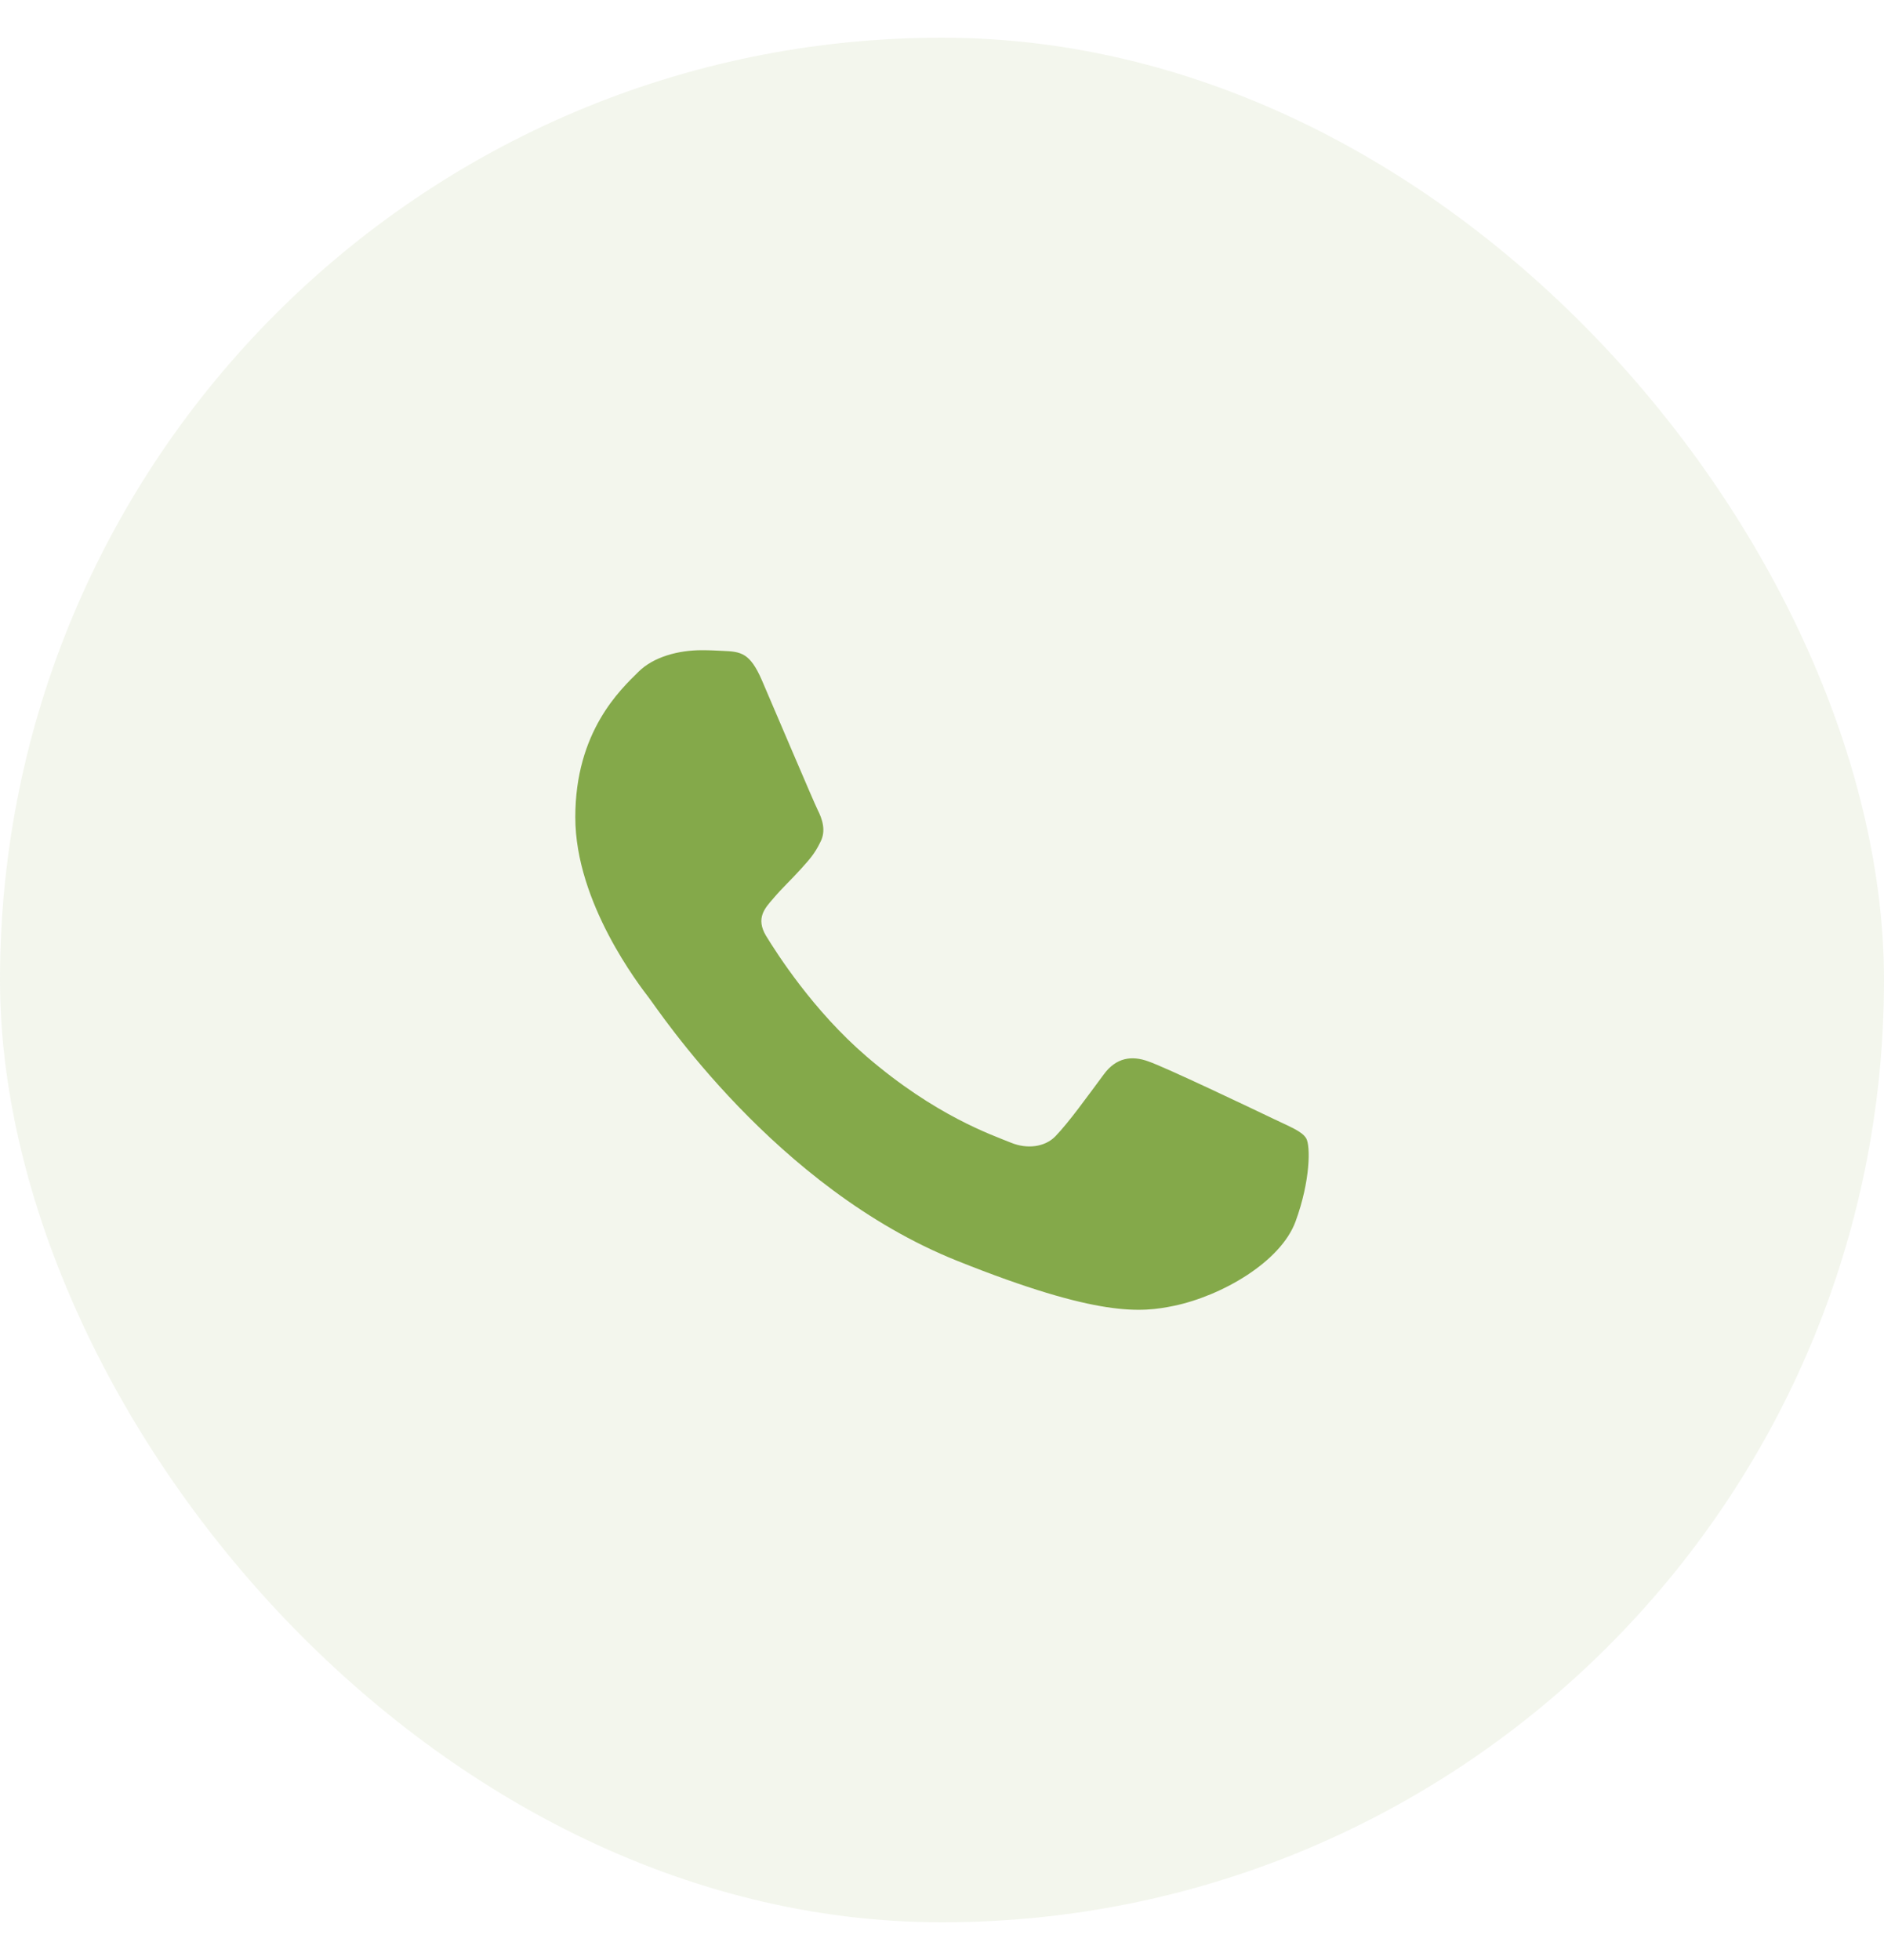
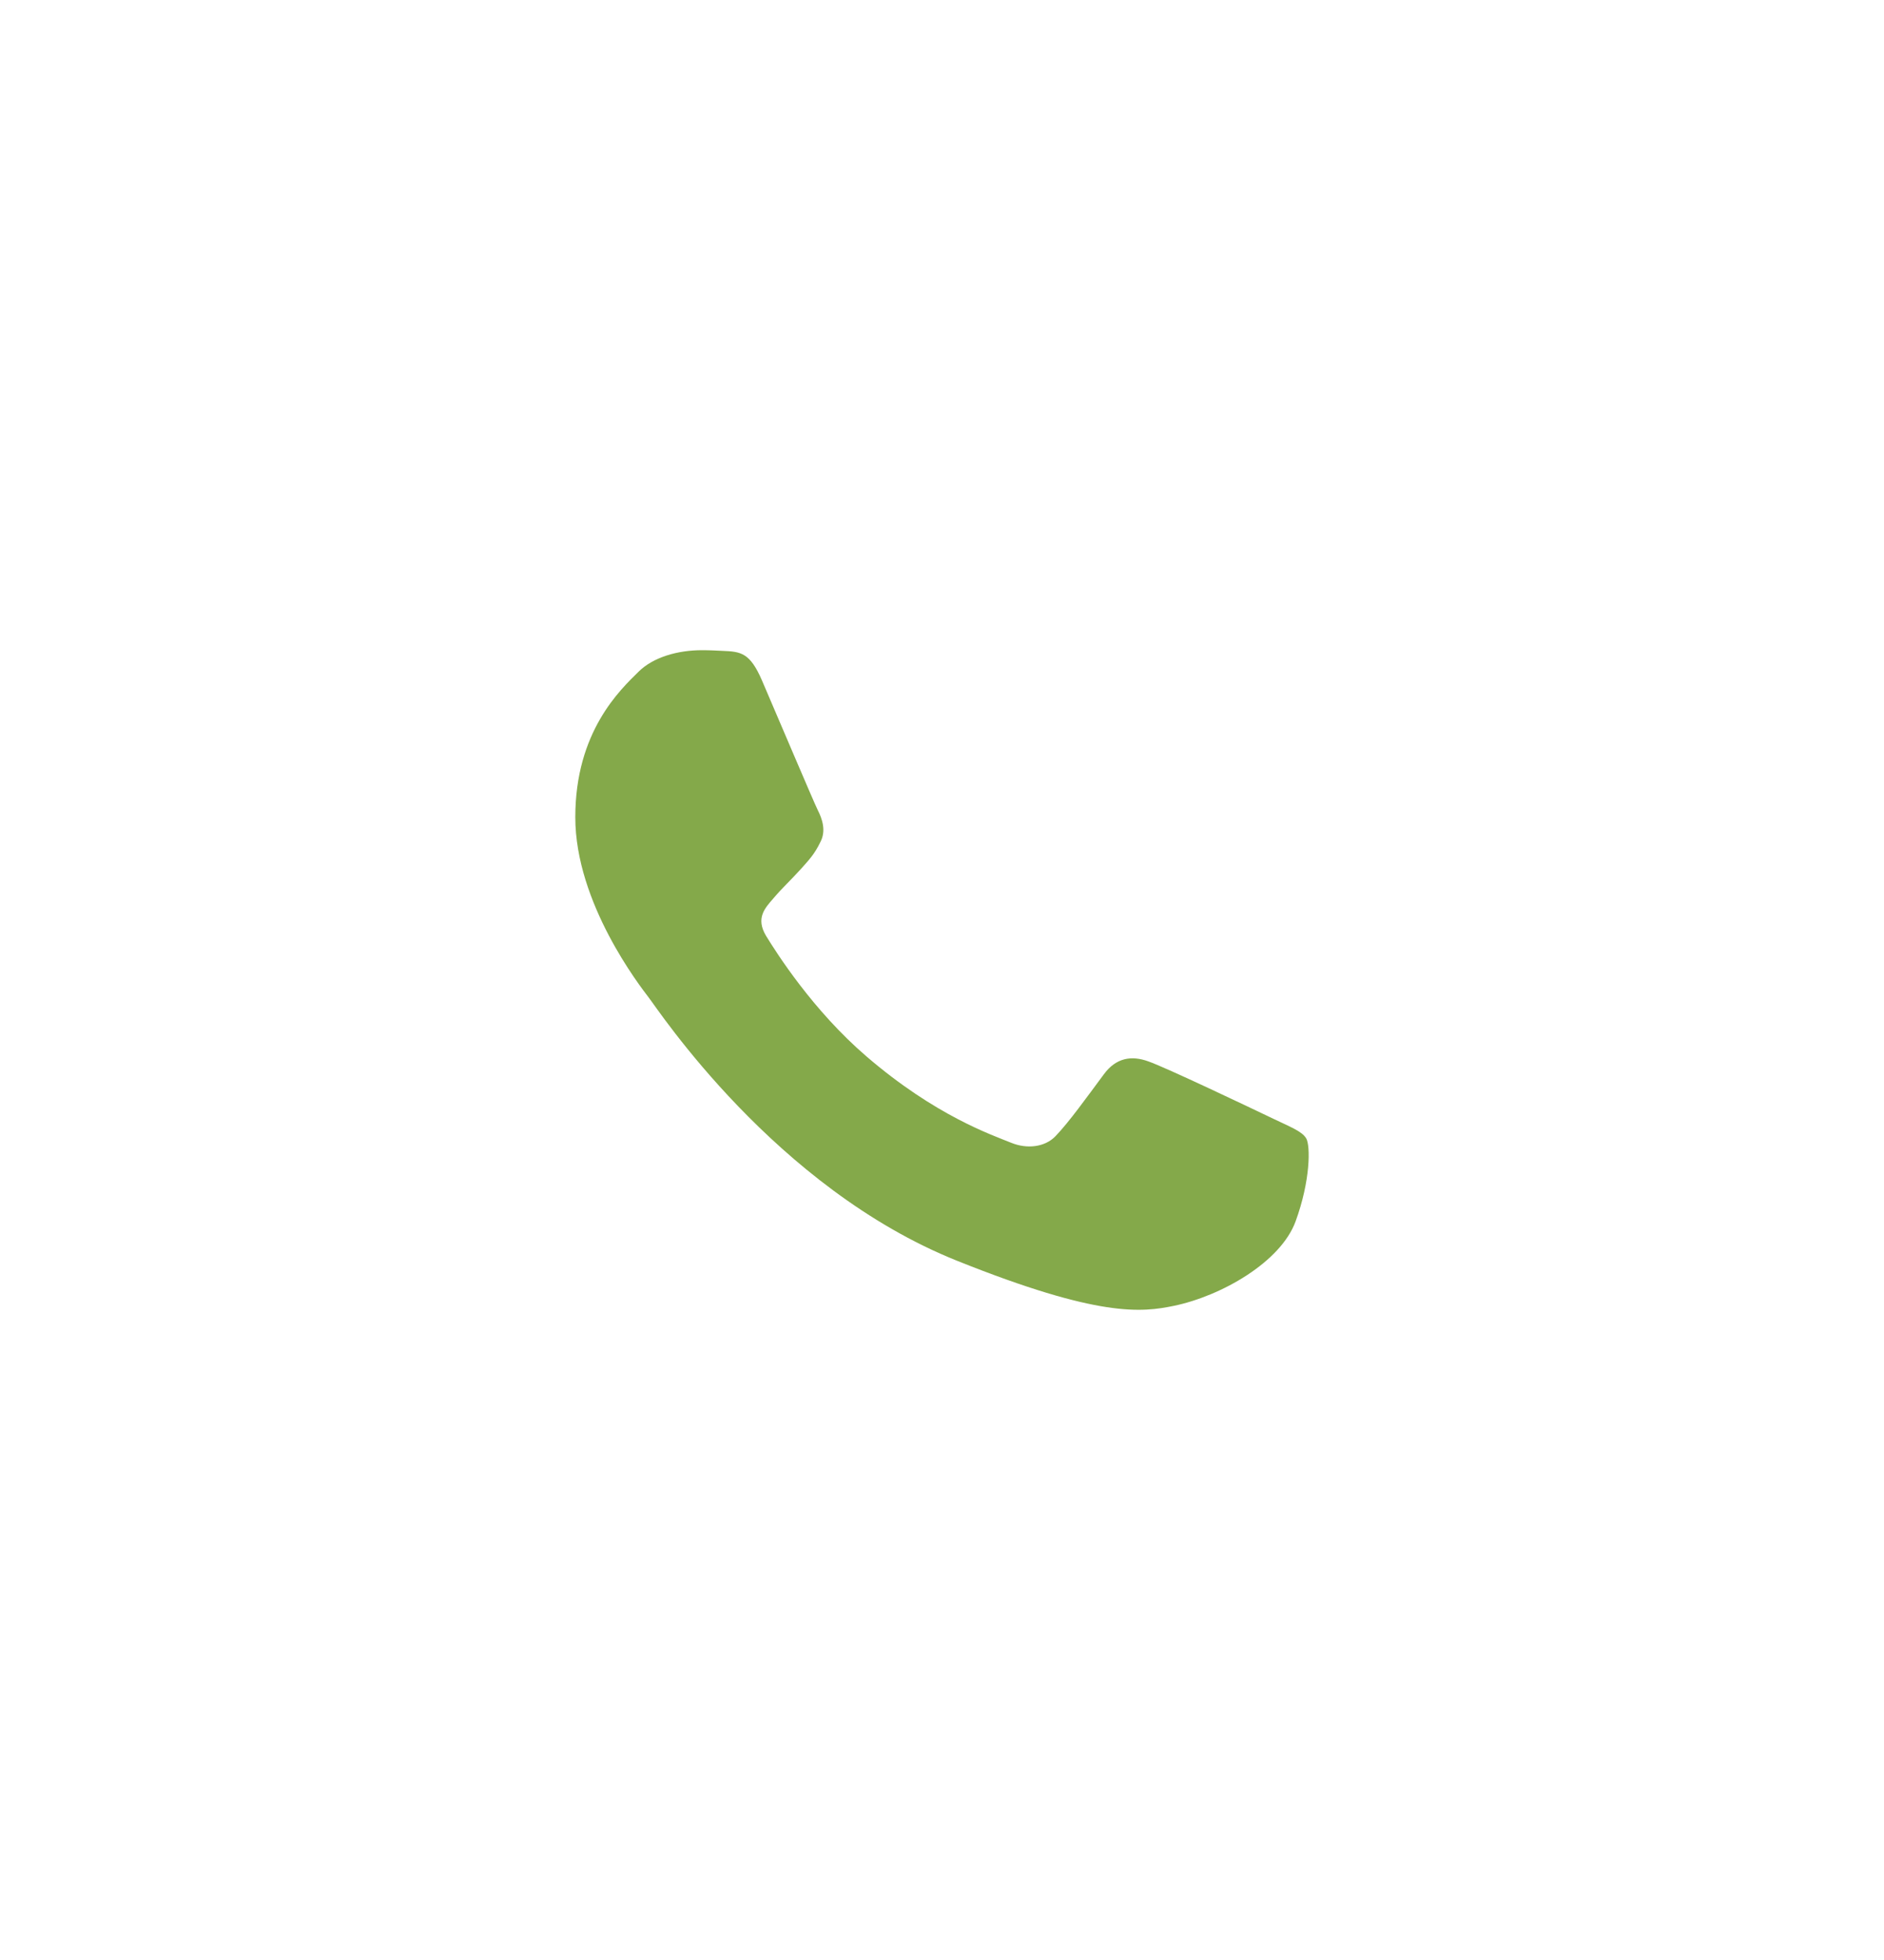
<svg xmlns="http://www.w3.org/2000/svg" width="25" height="26" viewBox="0 0 25 26" fill="none">
-   <rect y="0.5" width="25" height="25" rx="12.5" fill="#84A94A" fill-opacity="0.1" />
  <path d="M17.192 16.202C16.994 16.743 16.207 17.191 15.579 17.322C15.15 17.41 14.589 17.481 12.701 16.725C10.286 15.759 8.731 13.389 8.61 13.235C8.493 13.081 7.634 11.98 7.634 10.841C7.634 9.702 8.233 9.148 8.474 8.91C8.672 8.714 9 8.625 9.314 8.625C9.416 8.625 9.507 8.63 9.59 8.634C9.831 8.644 9.952 8.658 10.111 9.026C10.31 9.487 10.792 10.626 10.85 10.743C10.909 10.86 10.967 11.019 10.885 11.172C10.808 11.331 10.74 11.402 10.619 11.537C10.498 11.671 10.383 11.775 10.261 11.919C10.15 12.046 10.025 12.18 10.165 12.414C10.305 12.642 10.787 13.403 11.498 14.014C12.415 14.802 13.159 15.054 13.425 15.162C13.623 15.241 13.86 15.222 14.005 15.073C14.188 14.882 14.415 14.564 14.647 14.252C14.811 14.028 15.018 14 15.236 14.079C15.458 14.154 16.632 14.714 16.874 14.83C17.115 14.947 17.274 15.003 17.333 15.101C17.39 15.199 17.39 15.661 17.192 16.202Z" fill="#84A94A" />
</svg>